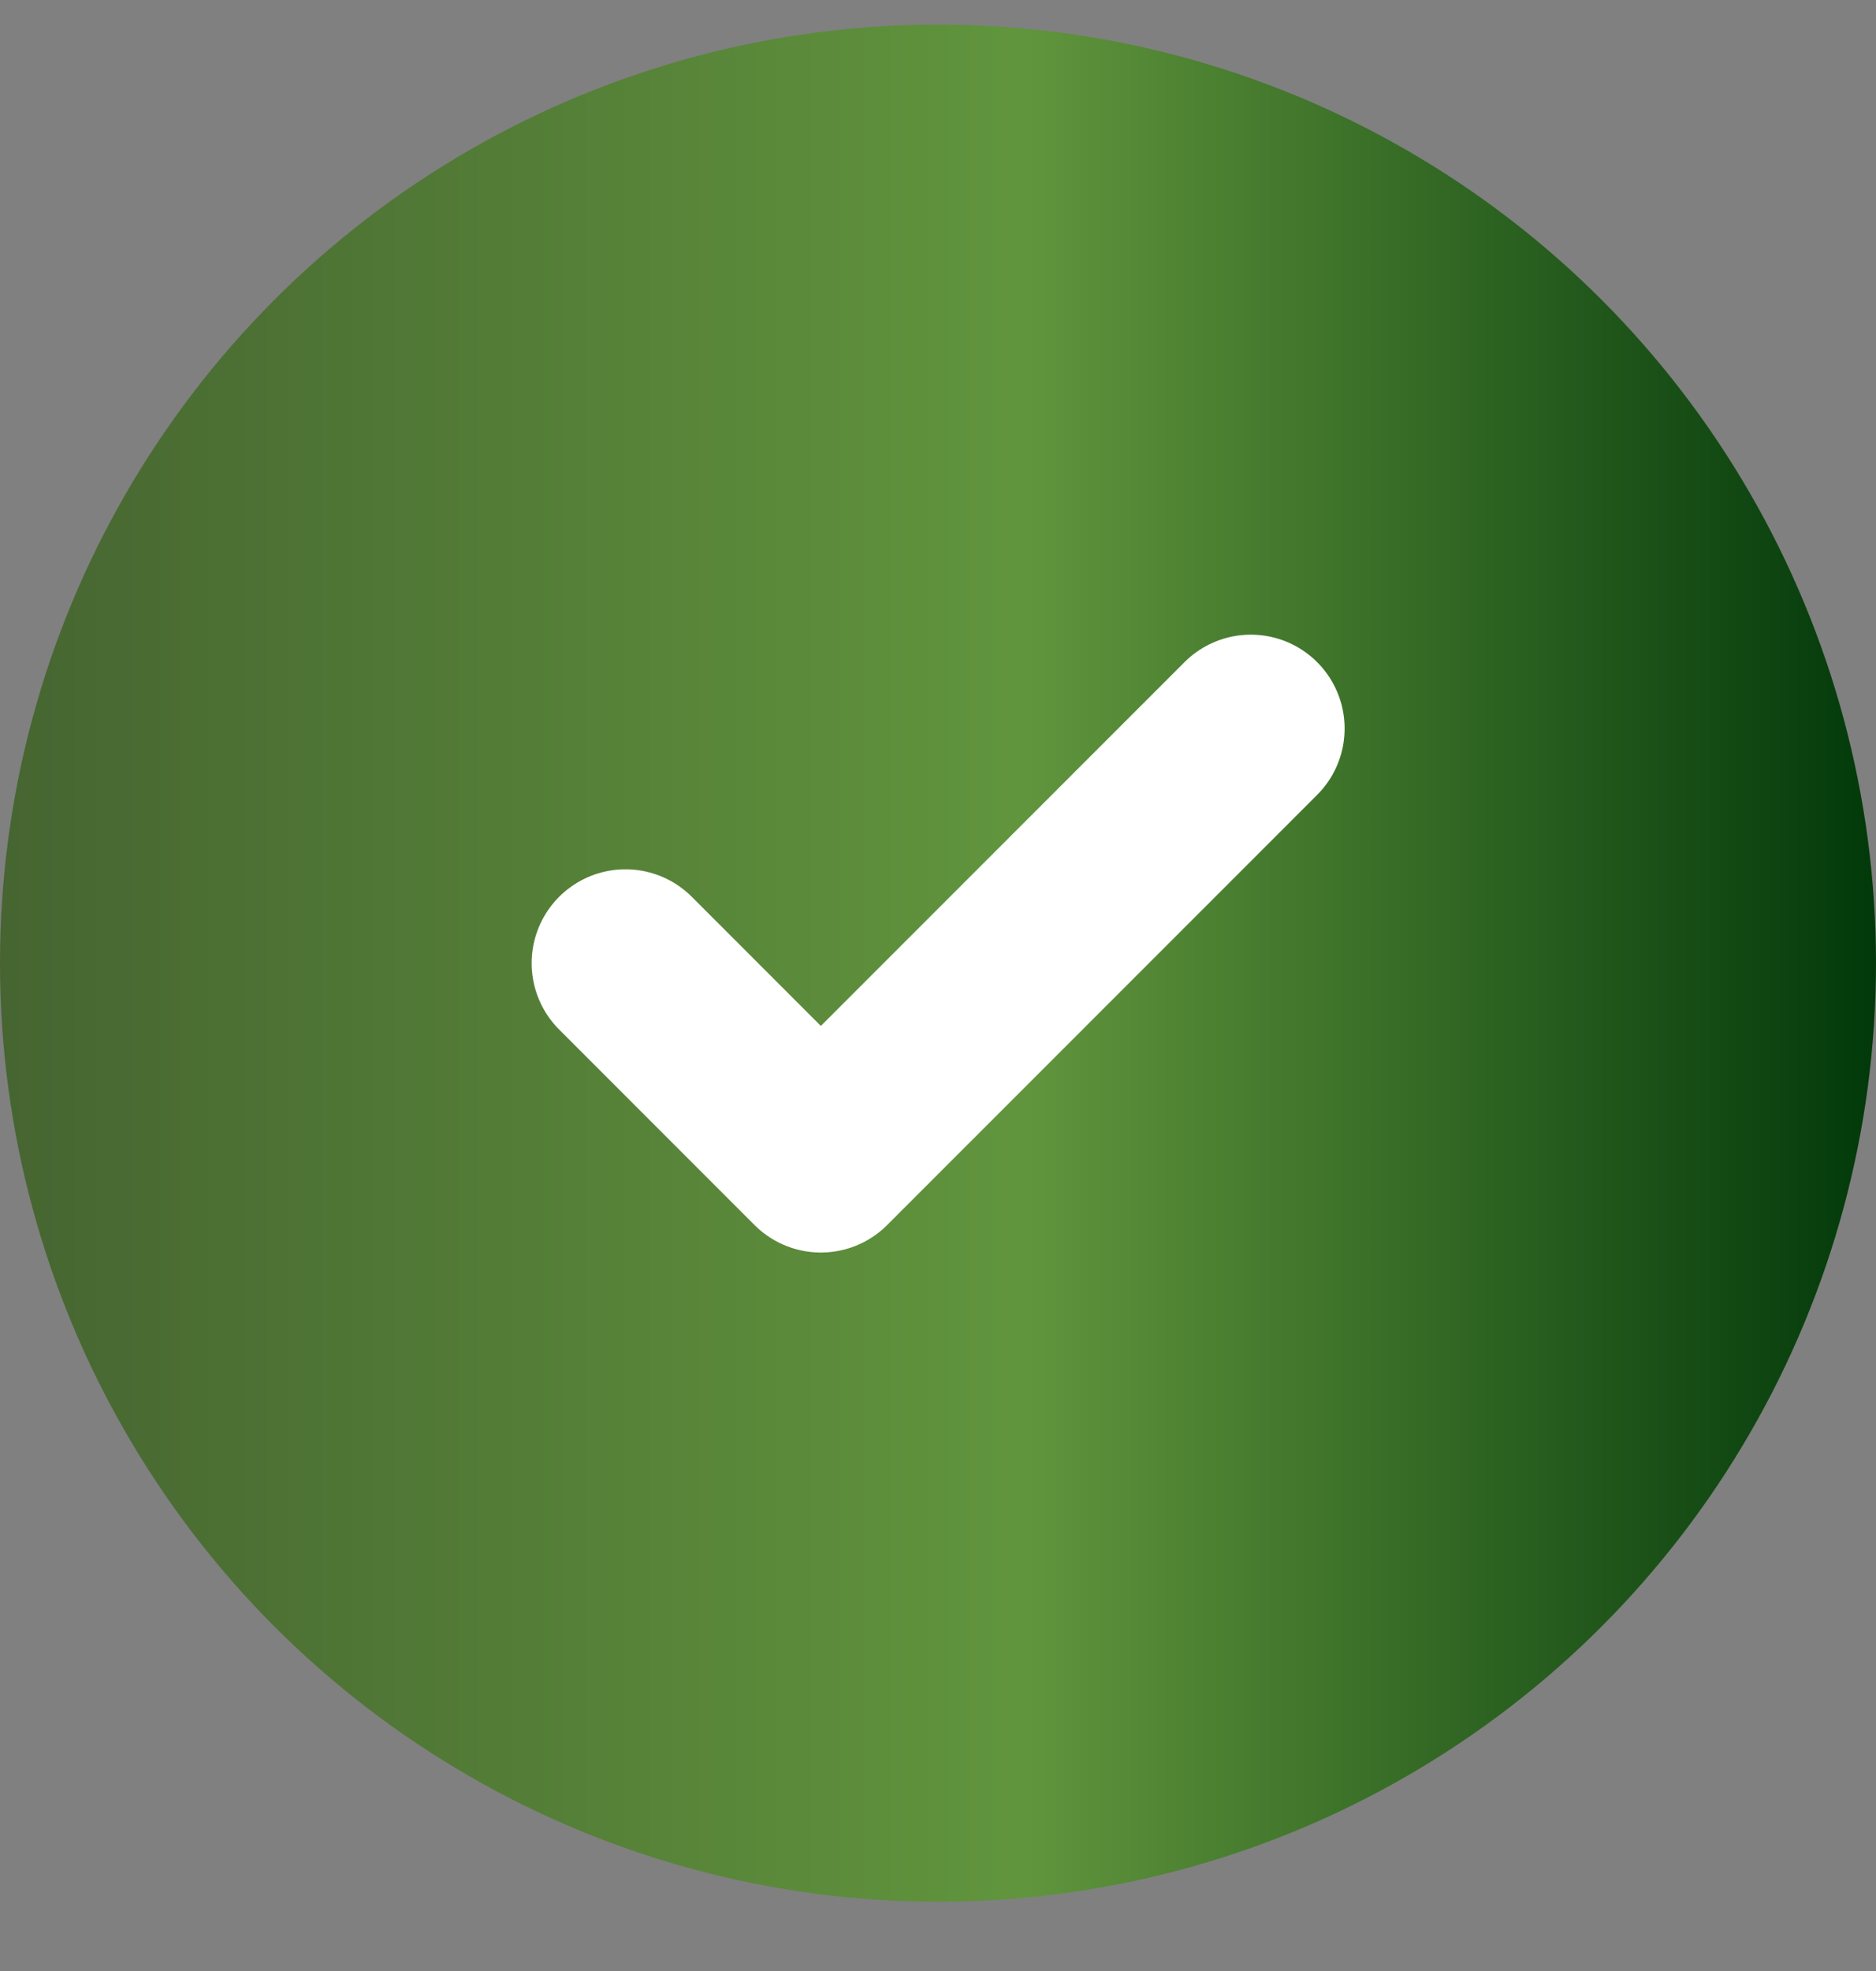
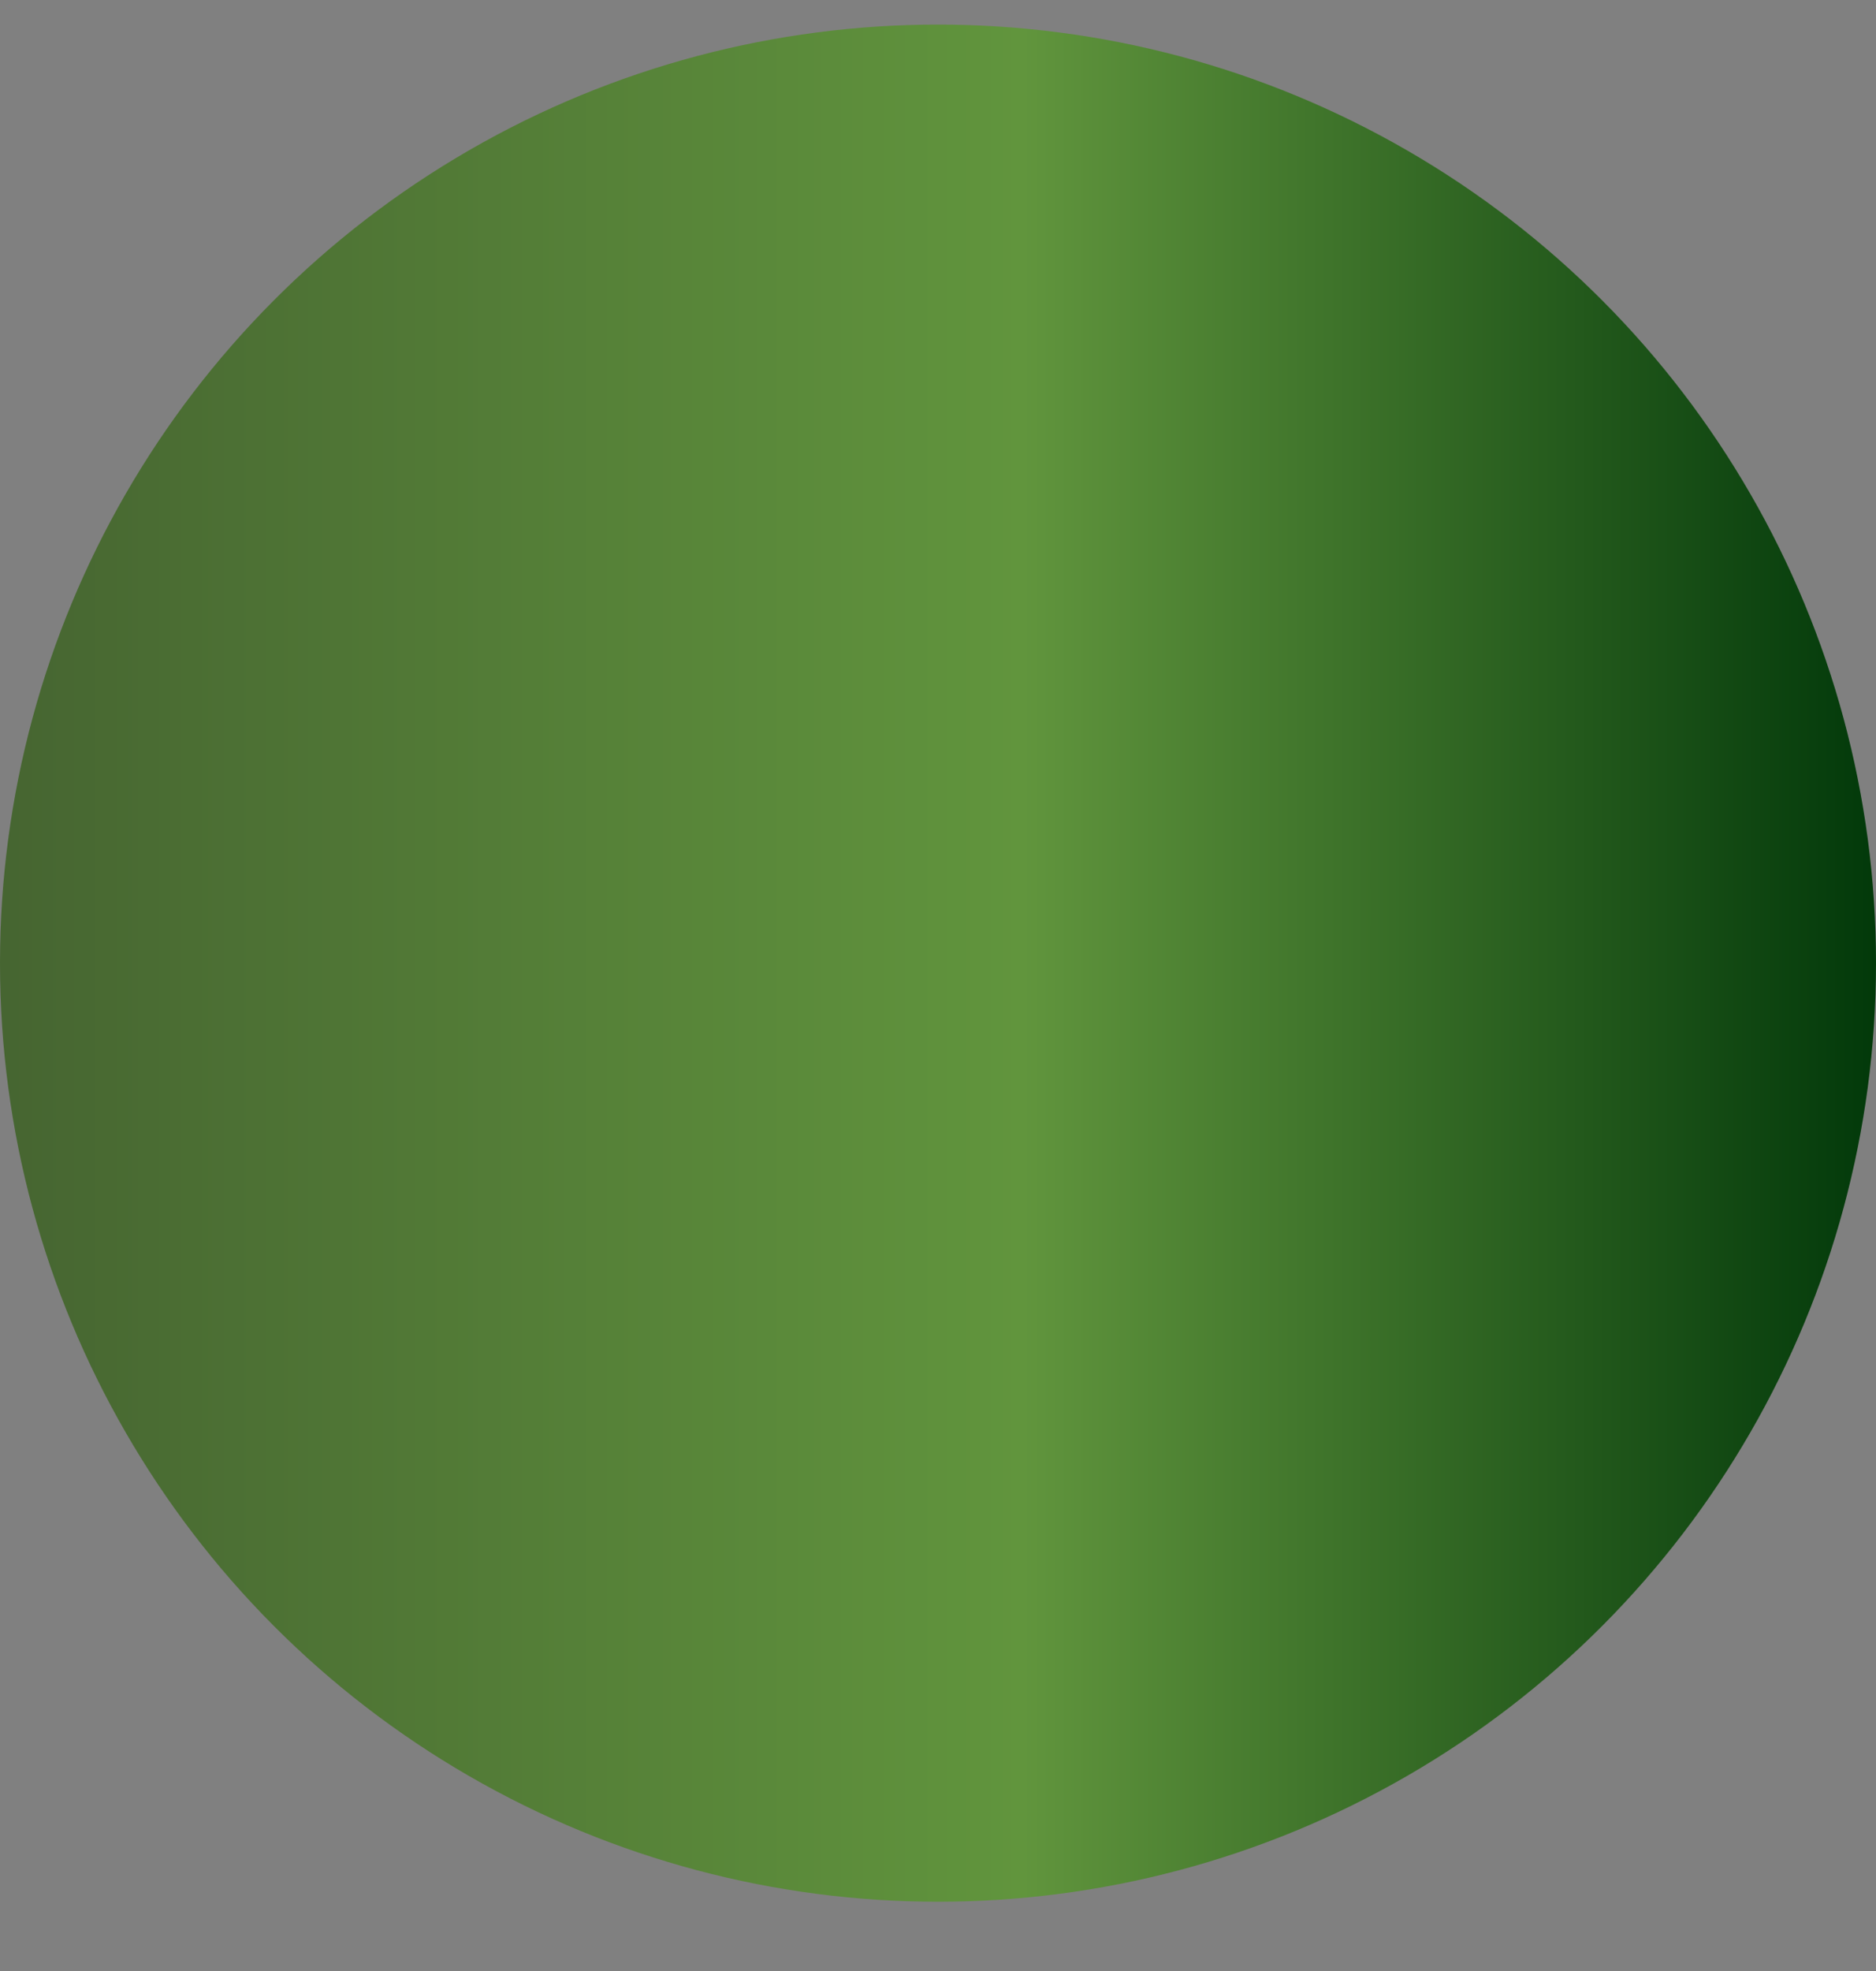
<svg xmlns="http://www.w3.org/2000/svg" width="20" height="21" viewBox="0 0 20 21" fill="none">
  <rect x="0" y="0" width="20" height="21" fill="#808080" stroke="none" />
  <circle cx="10" cy="10.262" r="10" fill="url(#paint0_linear_2035_1602)" />
-   <path d="M13.335 7.762L8.751 12.345L6.668 10.262" stroke="white" stroke-width="2" stroke-linecap="round" stroke-linejoin="round" />
  <defs>
    <linearGradient id="paint0_linear_2035_1602" x1="0" y1="10.262" x2="20" y2="10.262" gradientUnits="userSpaceOnUse">
      <stop stop-color="#466531" />
      <stop offset="0.545" stop-color="#61953D" />
      <stop offset="1" stop-color="#02390A" />
    </linearGradient>
  </defs>
</svg>